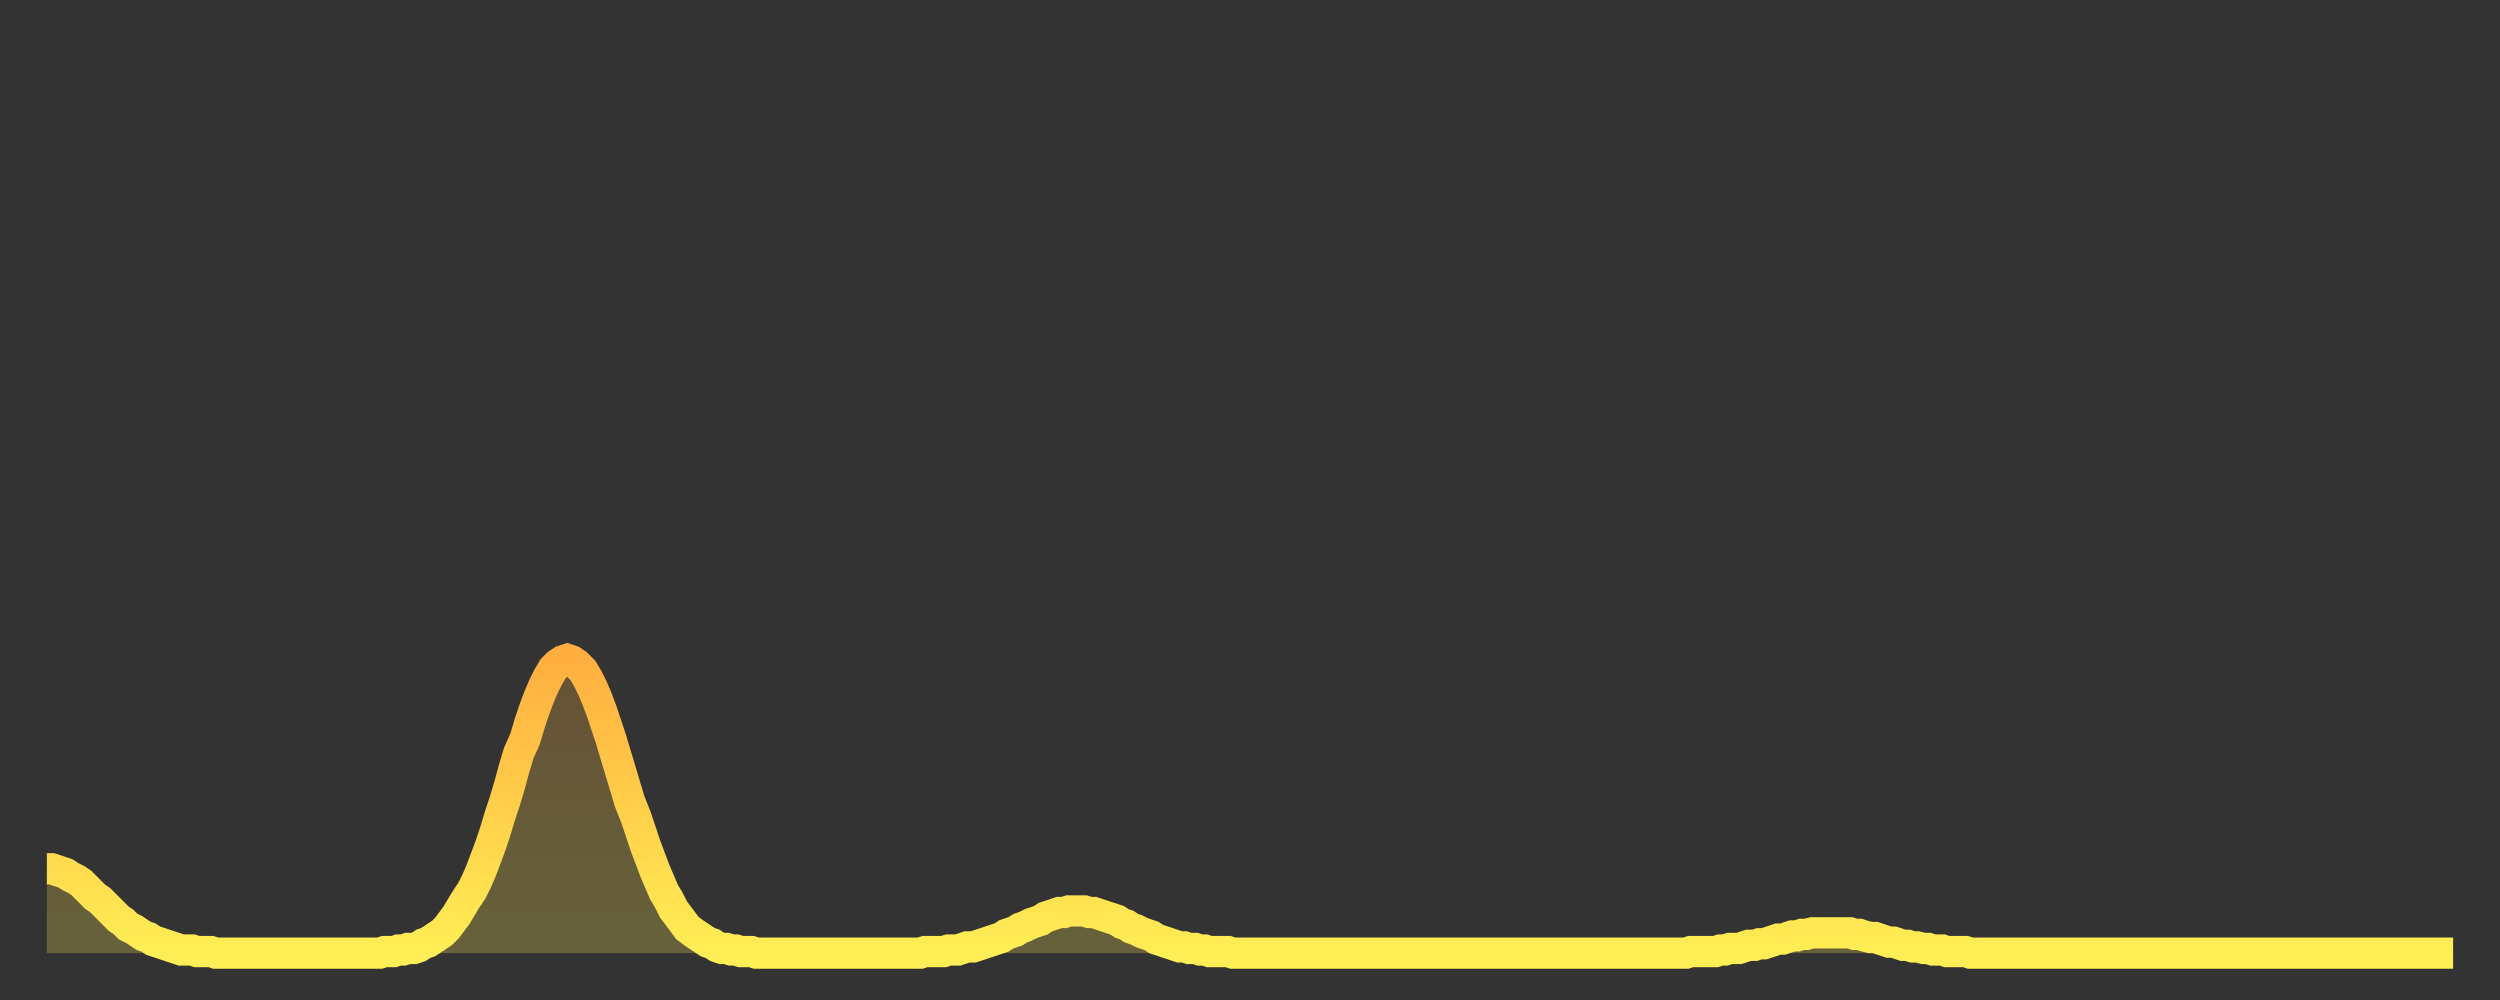
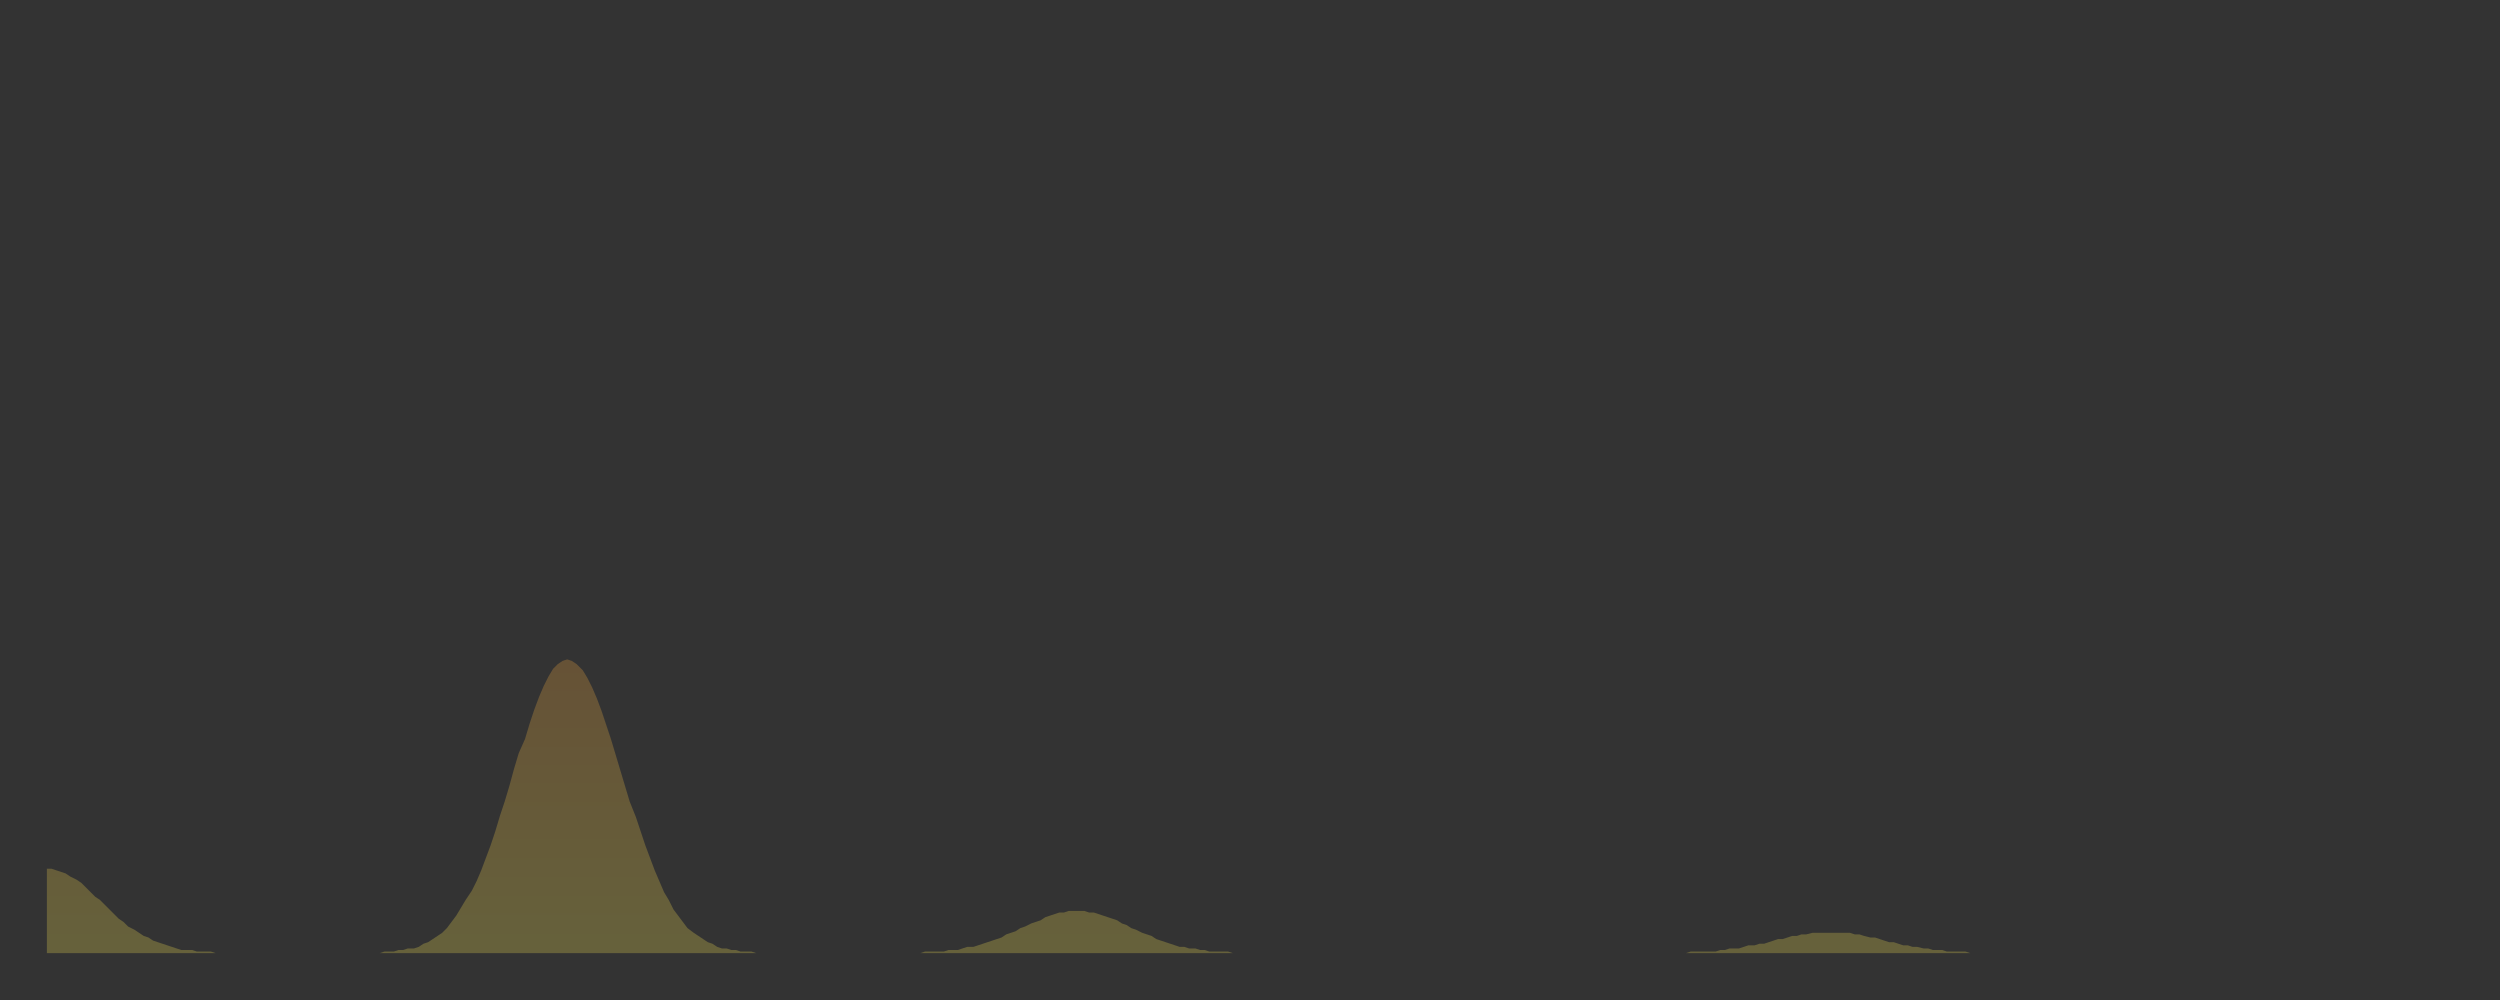
<svg xmlns="http://www.w3.org/2000/svg" baseProfile="full" height="64" version="1.1" width="160">
  <rect width="100%" height="100%" fill="#333333" stroke="none" />
  <defs>
    <linearGradient id="id203484" x1="0" x2="0" y1="0" y2="1">
      <stop offset="0%" stop-color="#ffaf40" />
      <stop offset="50%" stop-color="#ffcf4a" />
      <stop offset="100%" stop-color="#ffee55" />
    </linearGradient>
  </defs>
  <g transform="translate(3,3)">
    <g>
-       <path d="M 0.0 52.6 0.3 52.6 0.6 52.7 0.9 52.8 1.2 52.9 1.5 53.1 1.9 53.3 2.2 53.5 2.5 53.8 2.8 54.1 3.1 54.4 3.4 54.6 3.7 54.9 4.0 55.2 4.3 55.5 4.6 55.8 4.9 56.0 5.2 56.3 5.6 56.5 5.9 56.7 6.2 56.9 6.5 57.0 6.8 57.2 7.1 57.3 7.4 57.4 7.7 57.5 8.0 57.6 8.3 57.7 8.6 57.8 8.9 57.8 9.3 57.8 9.6 57.9 9.9 57.9 10.2 57.9 10.5 57.9 10.8 58.0 11.1 58.0 11.4 58.0 11.7 58.0 12.0 58.0 12.3 58.0 12.7 58.0 13.0 58.0 13.3 58.0 13.6 58.0 13.9 58.0 14.2 58.0 14.5 58.0 14.8 58.0 15.1 58.0 15.4 58.0 15.7 58.0 16.0 58.0 16.4 58.0 16.7 58.0 17.0 58.0 17.3 58.0 17.6 58.0 17.9 58.0 18.2 58.0 18.5 58.0 18.8 58.0 19.1 58.0 19.4 58.0 19.8 58.0 20.1 58.0 20.4 58.0 20.7 58.0 21.0 58.0 21.3 58.0 21.6 57.9 21.9 57.9 22.2 57.9 22.5 57.8 22.8 57.8 23.1 57.7 23.5 57.7 23.8 57.6 24.1 57.4 24.4 57.3 24.7 57.1 25.0 56.9 25.3 56.7 25.6 56.4 25.9 56.0 26.2 55.6 26.5 55.1 26.8 54.6 27.2 54.0 27.5 53.4 27.8 52.7 28.1 51.9 28.4 51.1 28.7 50.2 29.0 49.2 29.3 48.3 29.6 47.3 29.9 46.2 30.2 45.2 30.6 44.3 30.9 43.3 31.2 42.4 31.5 41.6 31.8 40.9 32.1 40.3 32.4 39.8 32.7 39.5 33.0 39.3 33.3 39.2 33.6 39.3 33.9 39.5 34.3 39.9 34.6 40.4 34.9 41.0 35.2 41.7 35.5 42.5 35.8 43.4 36.1 44.3 36.4 45.3 36.7 46.3 37.0 47.3 37.3 48.3 37.7 49.3 38.0 50.2 38.3 51.1 38.6 51.9 38.9 52.7 39.2 53.4 39.5 54.1 39.8 54.6 40.1 55.2 40.4 55.6 40.7 56.0 41.0 56.4 41.4 56.7 41.7 56.9 42.0 57.1 42.3 57.3 42.6 57.4 42.9 57.6 43.2 57.7 43.5 57.7 43.8 57.8 44.1 57.8 44.4 57.9 44.7 57.9 45.1 57.9 45.4 58.0 45.7 58.0 46.0 58.0 46.3 58.0 46.6 58.0 46.9 58.0 47.2 58.0 47.5 58.0 47.8 58.0 48.1 58.0 48.5 58.0 48.8 58.0 49.1 58.0 49.4 58.0 49.7 58.0 50.0 58.0 50.3 58.0 50.6 58.0 50.9 58.0 51.2 58.0 51.5 58.0 51.8 58.0 52.2 58.0 52.5 58.0 52.8 58.0 53.1 58.0 53.4 58.0 53.7 58.0 54.0 58.0 54.3 58.0 54.6 58.0 54.9 58.0 55.2 58.0 55.6 58.0 55.9 58.0 56.2 57.9 56.5 57.9 56.8 57.9 57.1 57.9 57.4 57.9 57.7 57.8 58.0 57.8 58.3 57.8 58.6 57.7 58.9 57.6 59.3 57.6 59.6 57.5 59.9 57.4 60.2 57.3 60.5 57.2 60.8 57.1 61.1 57.0 61.4 56.8 61.7 56.7 62.0 56.6 62.3 56.4 62.6 56.3 63.0 56.1 63.3 56.0 63.6 55.9 63.9 55.7 64.2 55.6 64.5 55.5 64.8 55.4 65.1 55.4 65.4 55.3 65.7 55.3 66.0 55.3 66.4 55.3 66.7 55.4 67.0 55.4 67.3 55.5 67.6 55.6 67.9 55.7 68.2 55.8 68.5 55.9 68.8 56.1 69.1 56.2 69.4 56.4 69.7 56.5 70.1 56.7 70.4 56.8 70.7 56.9 71.0 57.1 71.3 57.2 71.6 57.3 71.9 57.4 72.2 57.5 72.5 57.6 72.8 57.6 73.1 57.7 73.5 57.7 73.8 57.8 74.1 57.8 74.4 57.9 74.7 57.9 75.0 57.9 75.3 57.9 75.6 57.9 75.9 58.0 76.2 58.0 76.5 58.0 76.8 58.0 77.2 58.0 77.5 58.0 77.8 58.0 78.1 58.0 78.4 58.0 78.7 58.0 79.0 58.0 79.3 58.0 79.6 58.0 79.9 58.0 80.2 58.0 80.5 58.0 80.9 58.0 81.2 58.0 81.5 58.0 81.8 58.0 82.1 58.0 82.4 58.0 82.7 58.0 83.0 58.0 83.3 58.0 83.6 58.0 83.9 58.0 84.3 58.0 84.6 58.0 84.9 58.0 85.2 58.0 85.5 58.0 85.8 58.0 86.1 58.0 86.4 58.0 86.7 58.0 87.0 58.0 87.3 58.0 87.6 58.0 88.0 58.0 88.3 58.0 88.6 58.0 88.9 58.0 89.2 58.0 89.5 58.0 89.8 58.0 90.1 58.0 90.4 58.0 90.7 58.0 91.0 58.0 91.4 58.0 91.7 58.0 92.0 58.0 92.3 58.0 92.6 58.0 92.9 58.0 93.2 58.0 93.5 58.0 93.8 58.0 94.1 58.0 94.4 58.0 94.7 58.0 95.1 58.0 95.4 58.0 95.7 58.0 96.0 58.0 96.3 58.0 96.6 58.0 96.9 58.0 97.2 58.0 97.5 58.0 97.8 58.0 98.1 58.0 98.4 58.0 98.8 58.0 99.1 58.0 99.4 58.0 99.7 58.0 100.0 58.0 100.3 58.0 100.6 58.0 100.9 58.0 101.2 58.0 101.5 58.0 101.8 58.0 102.2 58.0 102.5 58.0 102.8 58.0 103.1 58.0 103.4 58.0 103.7 58.0 104.0 58.0 104.3 58.0 104.6 58.0 104.9 58.0 105.2 57.9 105.5 57.9 105.9 57.9 106.2 57.9 106.5 57.9 106.8 57.9 107.1 57.8 107.4 57.8 107.7 57.7 108.0 57.7 108.3 57.7 108.6 57.6 108.9 57.5 109.3 57.5 109.6 57.4 109.9 57.4 110.2 57.3 110.5 57.2 110.8 57.1 111.1 57.1 111.4 57.0 111.7 56.9 112.0 56.9 112.3 56.8 112.6 56.8 113.0 56.7 113.3 56.7 113.6 56.7 113.9 56.7 114.2 56.7 114.5 56.7 114.8 56.7 115.1 56.7 115.4 56.7 115.7 56.8 116.0 56.8 116.3 56.9 116.7 57.0 117.0 57.0 117.3 57.1 117.6 57.2 117.9 57.3 118.2 57.3 118.5 57.4 118.8 57.5 119.1 57.5 119.4 57.6 119.7 57.6 120.1 57.7 120.4 57.7 120.7 57.8 121.0 57.8 121.3 57.8 121.6 57.9 121.9 57.9 122.2 57.9 122.5 57.9 122.8 57.9 123.1 58.0 123.4 58.0 123.8 58.0 124.1 58.0 124.4 58.0 124.7 58.0 125.0 58.0 125.3 58.0 125.6 58.0 125.9 58.0 126.2 58.0 126.5 58.0 126.8 58.0 127.2 58.0 127.5 58.0 127.8 58.0 128.1 58.0 128.4 58.0 128.7 58.0 129.0 58.0 129.3 58.0 129.6 58.0 129.9 58.0 130.2 58.0 130.5 58.0 130.9 58.0 131.2 58.0 131.5 58.0 131.8 58.0 132.1 58.0 132.4 58.0 132.7 58.0 133.0 58.0 133.3 58.0 133.6 58.0 133.9 58.0 134.2 58.0 134.6 58.0 134.9 58.0 135.2 58.0 135.5 58.0 135.8 58.0 136.1 58.0 136.4 58.0 136.7 58.0 137.0 58.0 137.3 58.0 137.6 58.0 138.0 58.0 138.3 58.0 138.6 58.0 138.9 58.0 139.2 58.0 139.5 58.0 139.8 58.0 140.1 58.0 140.4 58.0 140.7 58.0 141.0 58.0 141.3 58.0 141.7 58.0 142.0 58.0 142.3 58.0 142.6 58.0 142.9 58.0 143.2 58.0 143.5 58.0 143.8 58.0 144.1 58.0 144.4 58.0 144.7 58.0 145.1 58.0 145.4 58.0 145.7 58.0 146.0 58.0 146.3 58.0 146.6 58.0 146.9 58.0 147.2 58.0 147.5 58.0 147.8 58.0 148.1 58.0 148.4 58.0 148.8 58.0 149.1 58.0 149.4 58.0 149.7 58.0 150.0 58.0 150.3 58.0 150.6 58.0 150.9 58.0 151.2 58.0 151.5 58.0 151.8 58.0 152.1 58.0 152.5 58.0 152.8 58.0 153.1 58.0 153.4 58.0 153.7 58.0 154.0 58.0" fill="none" id="graph-curve" opacity="1" stroke="url(#id203484)" stroke-width="2" />
      <path d="M 0 58 L 0.0 52.6 0.3 52.6 0.6 52.7 0.9 52.8 1.2 52.9 1.5 53.1 1.9 53.3 2.2 53.5 2.5 53.8 2.8 54.1 3.1 54.4 3.4 54.6 3.7 54.9 4.0 55.2 4.3 55.5 4.6 55.8 4.9 56.0 5.2 56.3 5.6 56.5 5.9 56.7 6.2 56.9 6.5 57.0 6.8 57.2 7.1 57.3 7.4 57.4 7.7 57.5 8.0 57.6 8.3 57.7 8.6 57.8 8.9 57.8 9.3 57.8 9.6 57.9 9.9 57.9 10.2 57.9 10.5 57.9 10.8 58.0 11.1 58.0 11.4 58.0 11.7 58.0 12.0 58.0 12.3 58.0 12.7 58.0 13.0 58.0 13.3 58.0 13.6 58.0 13.9 58.0 14.2 58.0 14.5 58.0 14.8 58.0 15.1 58.0 15.4 58.0 15.7 58.0 16.0 58.0 16.4 58.0 16.7 58.0 17.0 58.0 17.3 58.0 17.6 58.0 17.9 58.0 18.2 58.0 18.5 58.0 18.8 58.0 19.1 58.0 19.4 58.0 19.8 58.0 20.1 58.0 20.4 58.0 20.7 58.0 21.0 58.0 21.3 58.0 21.6 57.9 21.9 57.9 22.2 57.9 22.5 57.8 22.8 57.8 23.1 57.7 23.5 57.7 23.8 57.6 24.1 57.4 24.4 57.3 24.7 57.1 25.0 56.9 25.3 56.7 25.6 56.4 25.9 56.0 26.2 55.6 26.5 55.1 26.8 54.6 27.2 54.0 27.5 53.4 27.8 52.7 28.1 51.9 28.4 51.1 28.7 50.2 29.0 49.2 29.3 48.3 29.6 47.3 29.9 46.2 30.2 45.2 30.6 44.3 30.9 43.3 31.2 42.4 31.5 41.6 31.8 40.9 32.1 40.3 32.4 39.8 32.7 39.5 33.0 39.3 33.3 39.2 33.6 39.3 33.9 39.5 34.3 39.9 34.6 40.4 34.9 41.0 35.2 41.7 35.5 42.5 35.8 43.4 36.1 44.3 36.4 45.3 36.7 46.3 37.0 47.3 37.3 48.3 37.7 49.3 38.0 50.2 38.3 51.1 38.6 51.9 38.9 52.7 39.2 53.4 39.5 54.1 39.8 54.6 40.1 55.2 40.4 55.6 40.7 56.0 41.0 56.4 41.4 56.7 41.7 56.9 42.0 57.1 42.3 57.3 42.6 57.4 42.9 57.6 43.2 57.7 43.5 57.7 43.8 57.8 44.1 57.8 44.4 57.9 44.7 57.9 45.1 57.9 45.4 58.0 45.7 58.0 46.0 58.0 46.3 58.0 46.6 58.0 46.9 58.0 47.2 58.0 47.5 58.0 47.8 58.0 48.1 58.0 48.5 58.0 48.8 58.0 49.1 58.0 49.4 58.0 49.7 58.0 50.0 58.0 50.3 58.0 50.6 58.0 50.9 58.0 51.2 58.0 51.5 58.0 51.8 58.0 52.2 58.0 52.5 58.0 52.8 58.0 53.1 58.0 53.4 58.0 53.7 58.0 54.0 58.0 54.3 58.0 54.6 58.0 54.9 58.0 55.2 58.0 55.6 58.0 55.9 58.0 56.2 57.9 56.5 57.9 56.8 57.9 57.1 57.9 57.4 57.9 57.7 57.8 58.0 57.8 58.3 57.8 58.6 57.7 58.9 57.6 59.3 57.6 59.6 57.5 59.9 57.4 60.2 57.3 60.5 57.2 60.8 57.1 61.1 57.0 61.4 56.8 61.7 56.7 62.0 56.6 62.3 56.4 62.6 56.3 63.0 56.1 63.3 56.0 63.6 55.9 63.9 55.7 64.2 55.6 64.5 55.5 64.8 55.4 65.1 55.4 65.4 55.3 65.7 55.3 66.0 55.3 66.4 55.3 66.7 55.4 67.0 55.4 67.3 55.5 67.6 55.6 67.9 55.7 68.2 55.8 68.5 55.9 68.8 56.1 69.1 56.2 69.4 56.4 69.7 56.5 70.1 56.7 70.4 56.8 70.7 56.9 71.0 57.1 71.3 57.2 71.6 57.3 71.9 57.4 72.2 57.5 72.5 57.6 72.8 57.6 73.1 57.7 73.5 57.7 73.8 57.8 74.1 57.8 74.4 57.9 74.7 57.9 75.0 57.9 75.3 57.9 75.6 57.9 75.9 58.0 76.2 58.0 76.5 58.0 76.8 58.0 77.2 58.0 77.5 58.0 77.8 58.0 78.1 58.0 78.4 58.0 78.7 58.0 79.0 58.0 79.3 58.0 79.6 58.0 79.9 58.0 80.2 58.0 80.5 58.0 80.9 58.0 81.2 58.0 81.5 58.0 81.8 58.0 82.1 58.0 82.4 58.0 82.7 58.0 83.0 58.0 83.3 58.0 83.6 58.0 83.9 58.0 84.3 58.0 84.6 58.0 84.9 58.0 85.2 58.0 85.5 58.0 85.8 58.0 86.1 58.0 86.4 58.0 86.7 58.0 87.0 58.0 87.3 58.0 87.6 58.0 88.0 58.0 88.3 58.0 88.6 58.0 88.9 58.0 89.2 58.0 89.5 58.0 89.8 58.0 90.1 58.0 90.4 58.0 90.7 58.0 91.0 58.0 91.4 58.0 91.7 58.0 92.0 58.0 92.3 58.0 92.6 58.0 92.9 58.0 93.2 58.0 93.5 58.0 93.8 58.0 94.1 58.0 94.4 58.0 94.7 58.0 95.1 58.0 95.4 58.0 95.7 58.0 96.0 58.0 96.3 58.0 96.6 58.0 96.9 58.0 97.2 58.0 97.5 58.0 97.8 58.0 98.1 58.0 98.4 58.0 98.8 58.0 99.1 58.0 99.4 58.0 99.7 58.0 100.0 58.0 100.3 58.0 100.6 58.0 100.9 58.0 101.2 58.0 101.5 58.0 101.8 58.0 102.2 58.0 102.5 58.0 102.8 58.0 103.1 58.0 103.4 58.0 103.7 58.0 104.0 58.0 104.3 58.0 104.6 58.0 104.9 58.0 105.2 57.9 105.5 57.9 105.9 57.9 106.2 57.9 106.5 57.9 106.8 57.9 107.1 57.8 107.4 57.8 107.7 57.7 108.0 57.7 108.3 57.7 108.6 57.6 108.9 57.5 109.3 57.5 109.6 57.4 109.9 57.4 110.2 57.3 110.5 57.2 110.8 57.1 111.1 57.1 111.4 57.0 111.7 56.9 112.0 56.9 112.3 56.8 112.6 56.8 113.0 56.7 113.3 56.7 113.6 56.7 113.9 56.7 114.2 56.7 114.5 56.7 114.8 56.7 115.1 56.7 115.4 56.7 115.7 56.8 116.0 56.8 116.3 56.9 116.7 57.0 117.0 57.0 117.3 57.1 117.6 57.2 117.9 57.3 118.2 57.3 118.5 57.4 118.8 57.5 119.1 57.5 119.4 57.6 119.7 57.6 120.1 57.7 120.4 57.7 120.7 57.8 121.0 57.8 121.3 57.8 121.6 57.9 121.9 57.9 122.2 57.9 122.5 57.9 122.8 57.9 123.1 58.0 123.4 58.0 123.8 58.0 124.1 58.0 124.4 58.0 124.7 58.0 125.0 58.0 125.3 58.0 125.6 58.0 125.9 58.0 126.2 58.0 126.5 58.0 126.8 58.0 127.2 58.0 127.5 58.0 127.8 58.0 128.1 58.0 128.4 58.0 128.7 58.0 129.0 58.0 129.3 58.0 129.6 58.0 129.9 58.0 130.2 58.0 130.5 58.0 130.9 58.0 131.2 58.0 131.5 58.0 131.8 58.0 132.1 58.0 132.4 58.0 132.7 58.0 133.0 58.0 133.3 58.0 133.6 58.0 133.9 58.0 134.2 58.0 134.6 58.0 134.9 58.0 135.2 58.0 135.5 58.0 135.8 58.0 136.1 58.0 136.4 58.0 136.7 58.0 137.0 58.0 137.3 58.0 137.6 58.0 138.0 58.0 138.3 58.0 138.6 58.0 138.9 58.0 139.2 58.0 139.5 58.0 139.8 58.0 140.1 58.0 140.4 58.0 140.7 58.0 141.0 58.0 141.3 58.0 141.7 58.0 142.0 58.0 142.3 58.0 142.6 58.0 142.9 58.0 143.2 58.0 143.5 58.0 143.8 58.0 144.1 58.0 144.4 58.0 144.7 58.0 145.1 58.0 145.4 58.0 145.7 58.0 146.0 58.0 146.3 58.0 146.6 58.0 146.9 58.0 147.2 58.0 147.5 58.0 147.8 58.0 148.1 58.0 148.4 58.0 148.8 58.0 149.1 58.0 149.4 58.0 149.7 58.0 150.0 58.0 150.3 58.0 150.6 58.0 150.9 58.0 151.2 58.0 151.5 58.0 151.8 58.0 152.1 58.0 152.5 58.0 152.8 58.0 153.1 58.0 153.4 58.0 153.7 58.0 154.0 58.0 154 58" fill="url(#id203484)" fill-opacity=".25" id="graph-shadow" />
    </g>
  </g>
</svg>